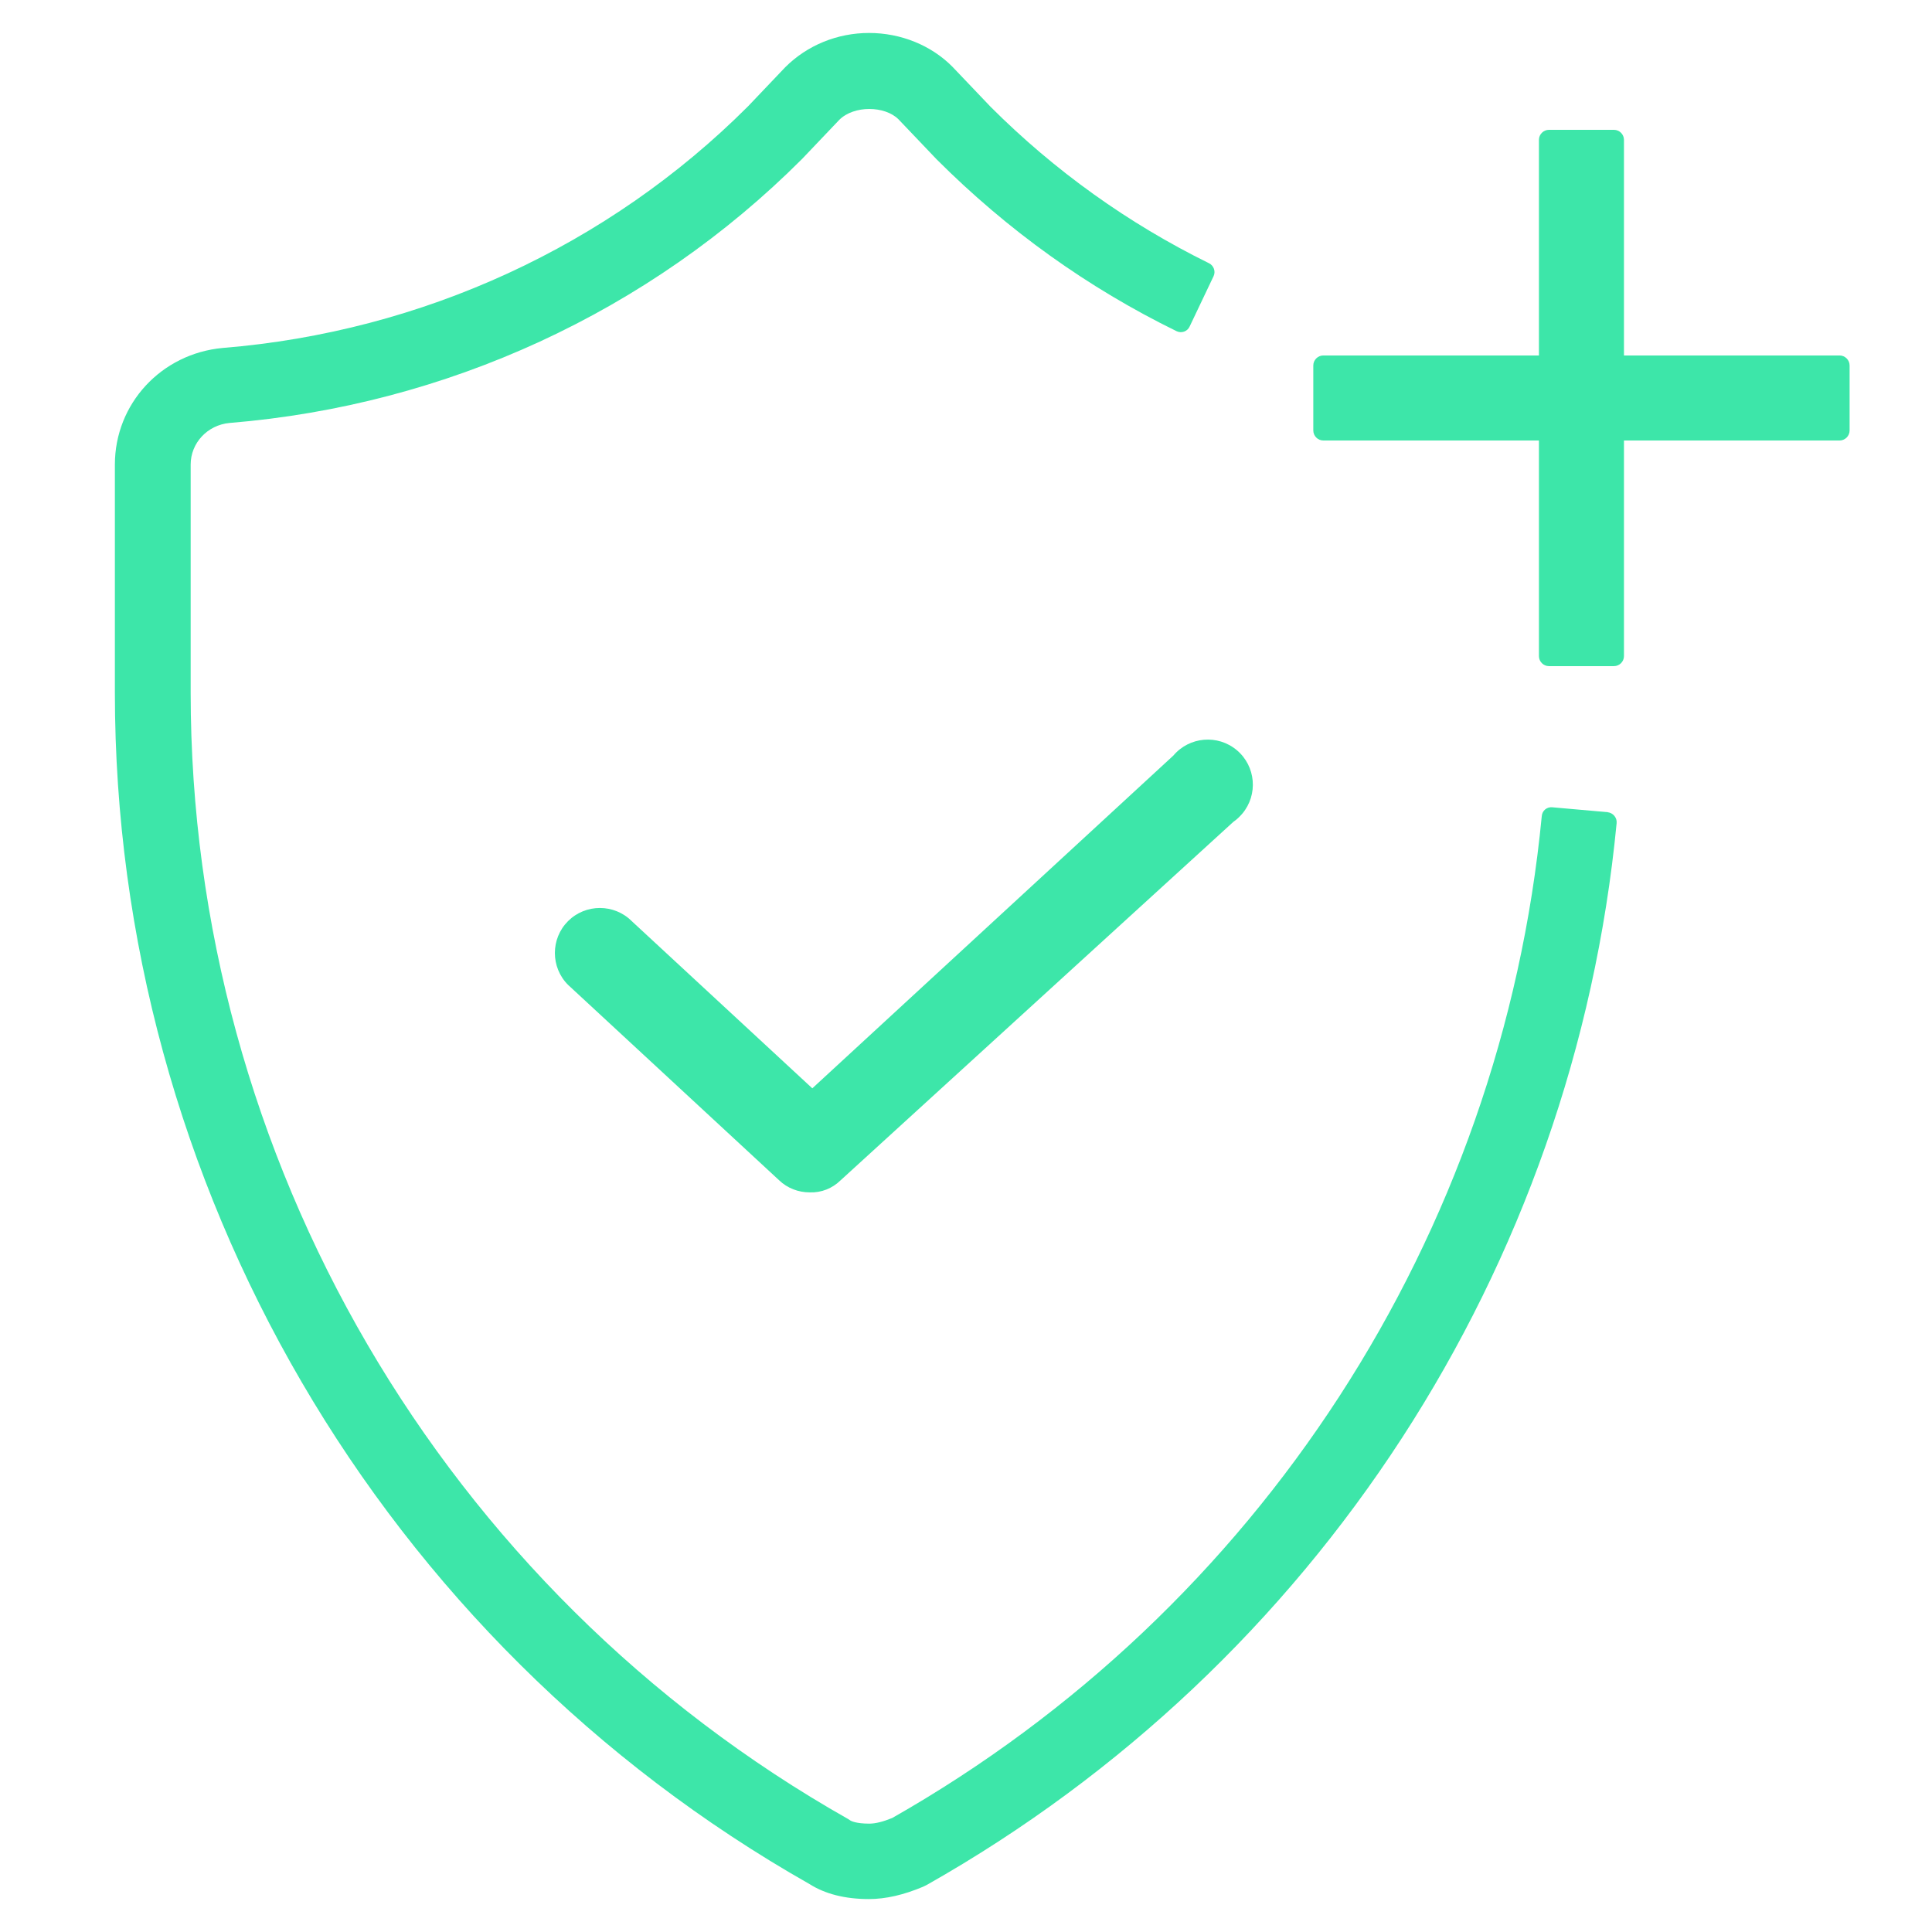
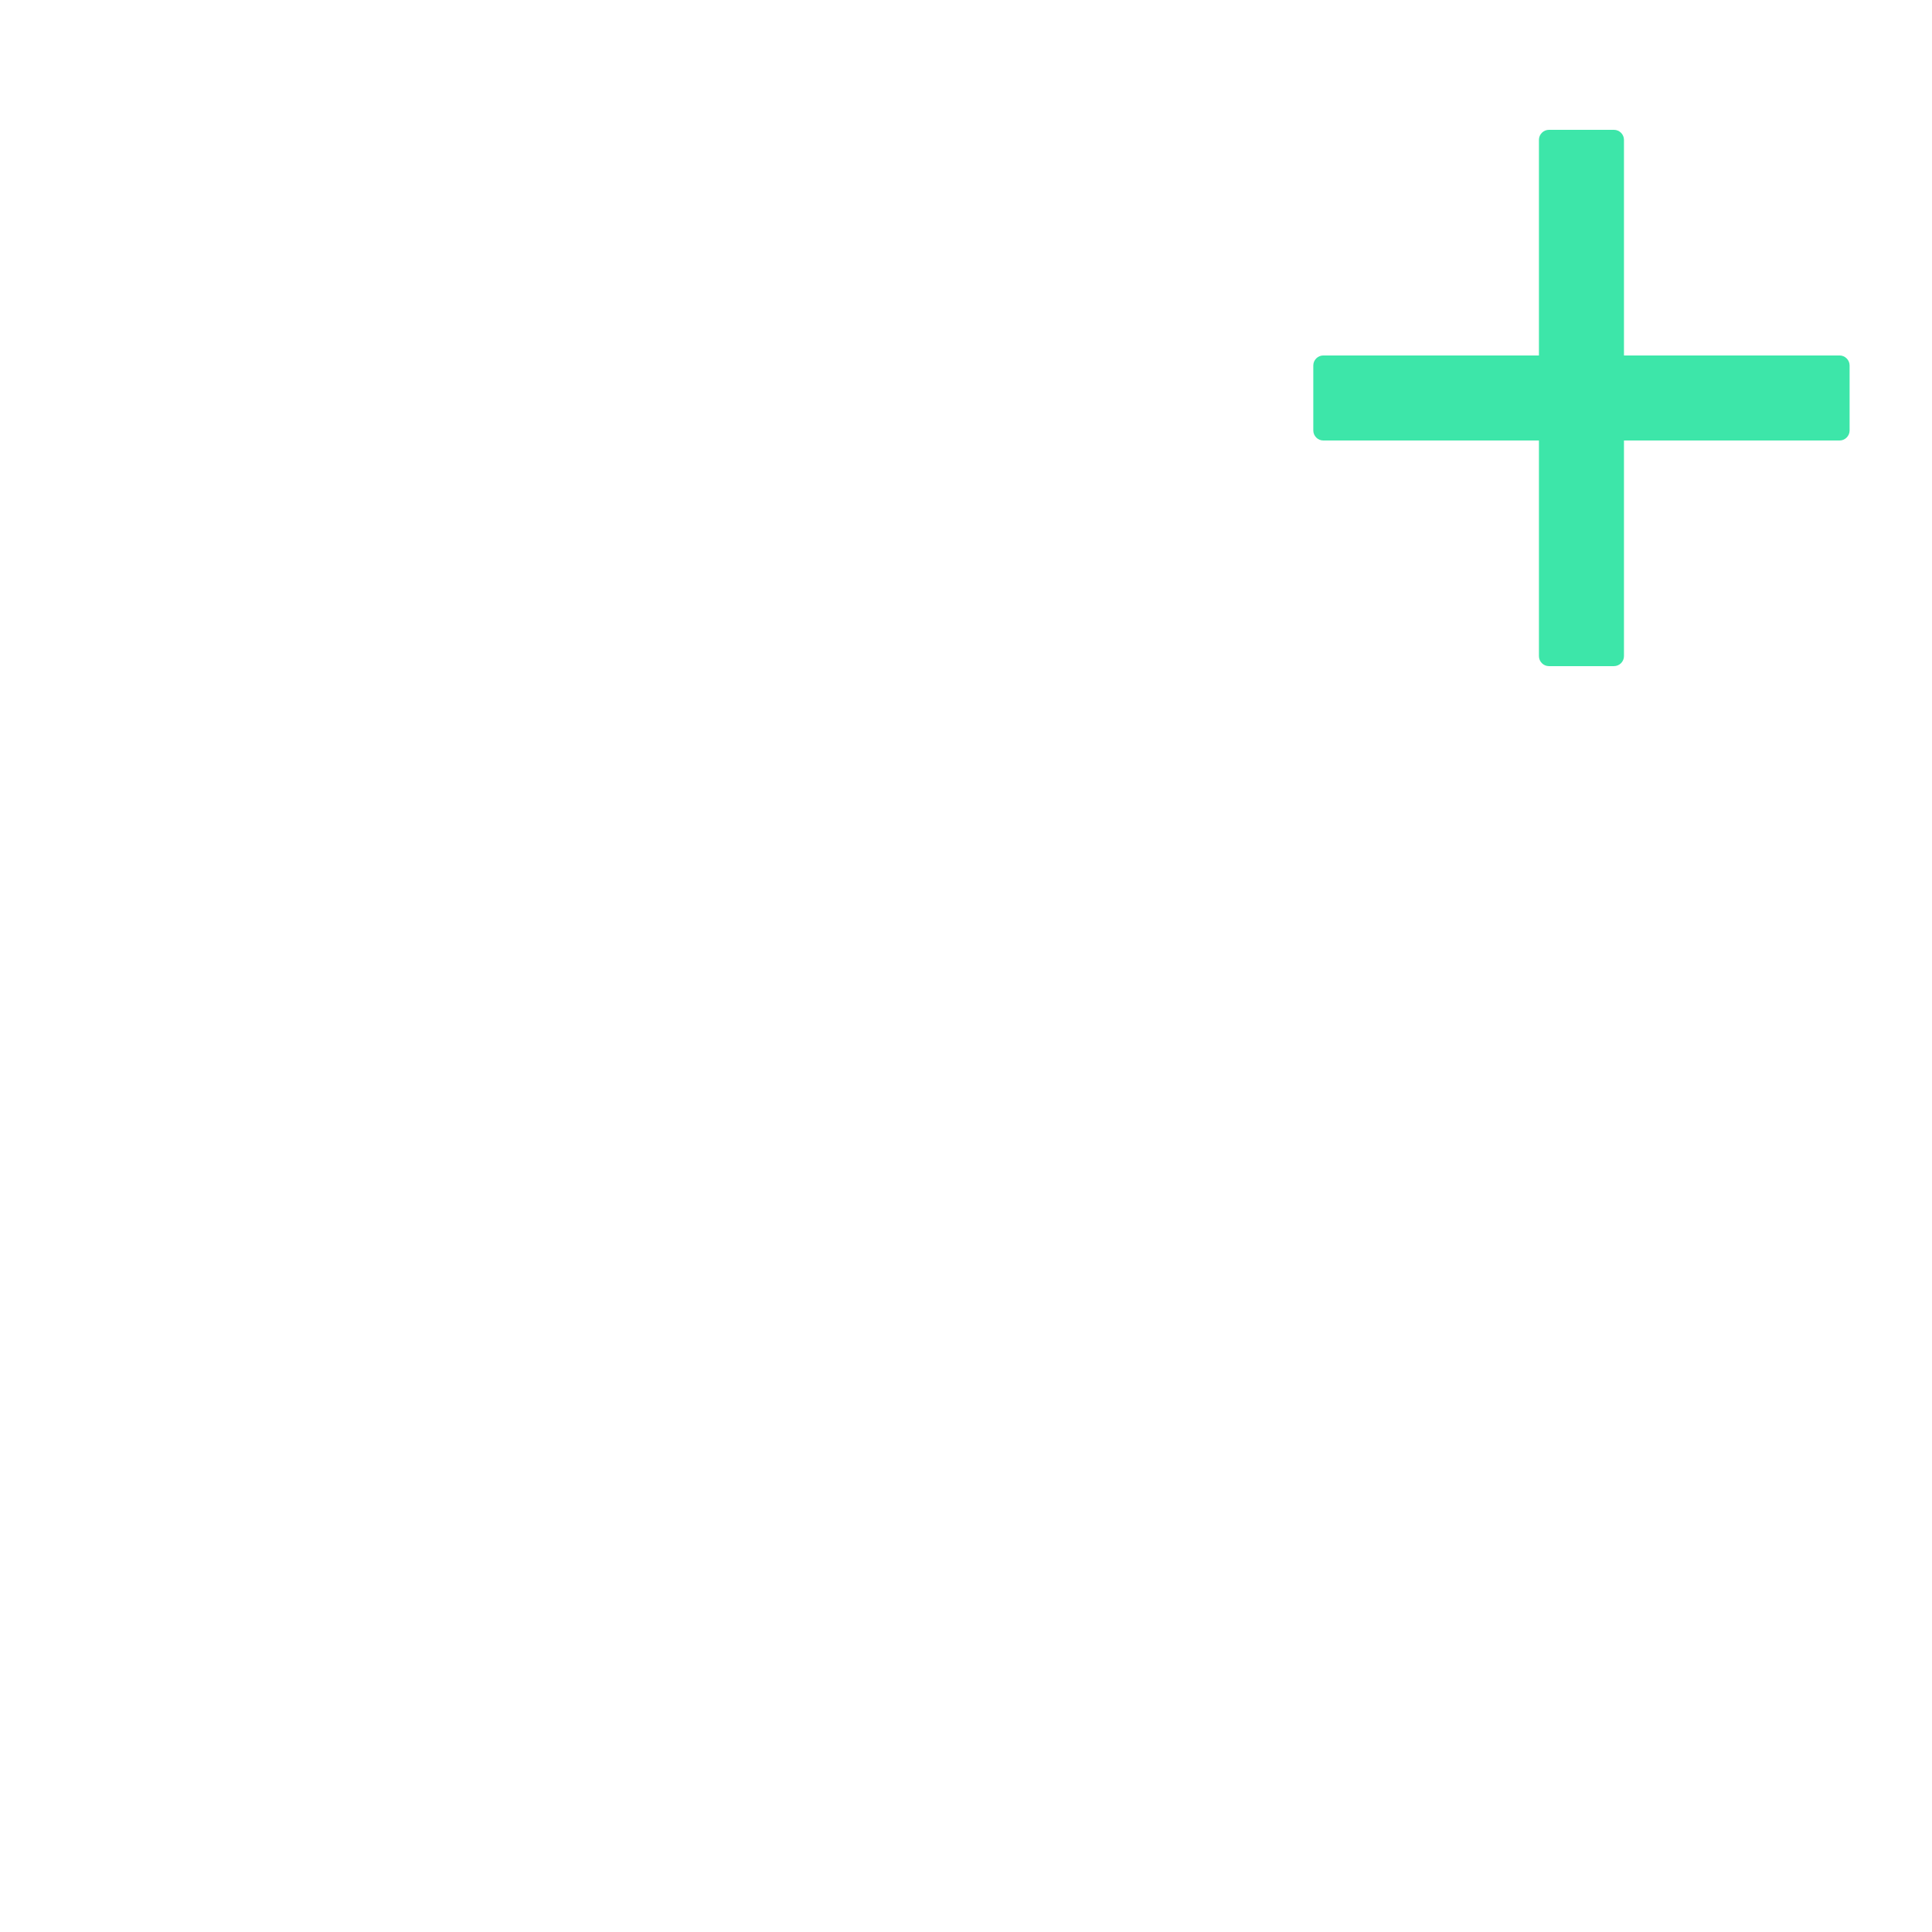
<svg xmlns="http://www.w3.org/2000/svg" preserveAspectRatio="xMidYMid slice" width="100px" height="100px" id="Layer_1" data-name="Layer 1" viewBox="0 0 800 800">
  <defs>
    <style>
      .cls-1 {
        fill: #3de6a9;
      }
    </style>
  </defs>
-   <path class="cls-1" d="M665.73,336.31l-22.95-2.03c-2.26-.23-4.21,1.4-4.37,3.67-16.7,173.74-117.08,328.52-268.96,414.84-3.82,1.56-6.95,2.34-9.52,2.34-5.62,0-7.57-1.17-7.73-1.25l-.94-.62C183.3,658.27,78.95,479.53,78.95,286.83v-94.44c0-8.98,6.95-16.39,16.08-17.25,89.76-7.34,173.9-46.05,237.12-109.35l15.38-16.16c6.09-6.09,18.89-5.85,24.51-.23l15.84,16.62c29.27,29.27,62.6,53.15,99.28,71.1,2.03,1.01,4.53.16,5.46-1.95l9.91-20.84c.94-2.03,0-4.37-1.87-5.31-33.48-16.47-64-38.32-90.46-64.78l-15.84-16.62c-8.82-8.9-21.39-13.97-34.5-13.97s-25.6,5.07-34.73,14.21l-15.38,16.16c-57.76,57.76-134.95,93.35-217.53,100.06-25.44,2.34-44.65,23.1-44.65,48.31v94.44c0,203.79,110.21,392.75,287.7,493.36,6.4,4.06,14.67,6.17,24.51,6.17,7.02,0,14.44-1.72,22.56-5.15l1.56-.78c161.25-91.24,267.79-255.38,285.51-439.58.23-2.26-1.48-4.29-3.75-4.53,0,0,.08,0,.08,0Z" />
-   <path class="cls-1" d="M485.83,312.89l-149.47,137.76-74.77-69.23c-7.26-7.26-19.12-7.26-26.38,0-7.26,7.26-7.26,19.12,0,26.38l87.42,80.94c3.43,3.28,7.96,5,12.72,5,4.76.16,9.29-1.64,12.72-5,54.25-49.48,108.41-98.97,162.66-148.45,1.4-.94,2.58-2.11,3.67-3.36,6.63-7.88,5.62-19.67-2.26-26.3-7.88-6.63-19.67-5.62-26.3,2.26Z" />
  <path class="cls-1" d="M761.74,147.19h-89.29V57.9c0-2.26-1.87-4.14-4.14-4.14h-26.93c-2.26,0-4.14,1.87-4.14,4.14v89.29h-89.29c-2.26,0-4.14,1.87-4.14,4.14v26.93c0,2.26,1.87,4.14,4.14,4.14h89.29v89.29c0,2.26,1.87,4.14,4.14,4.14h26.93c2.26,0,4.14-1.87,4.14-4.14v-89.29h89.29c2.26,0,4.14-1.87,4.14-4.14v-26.93c0-2.26-1.87-4.14-4.14-4.14Z" />
</svg>